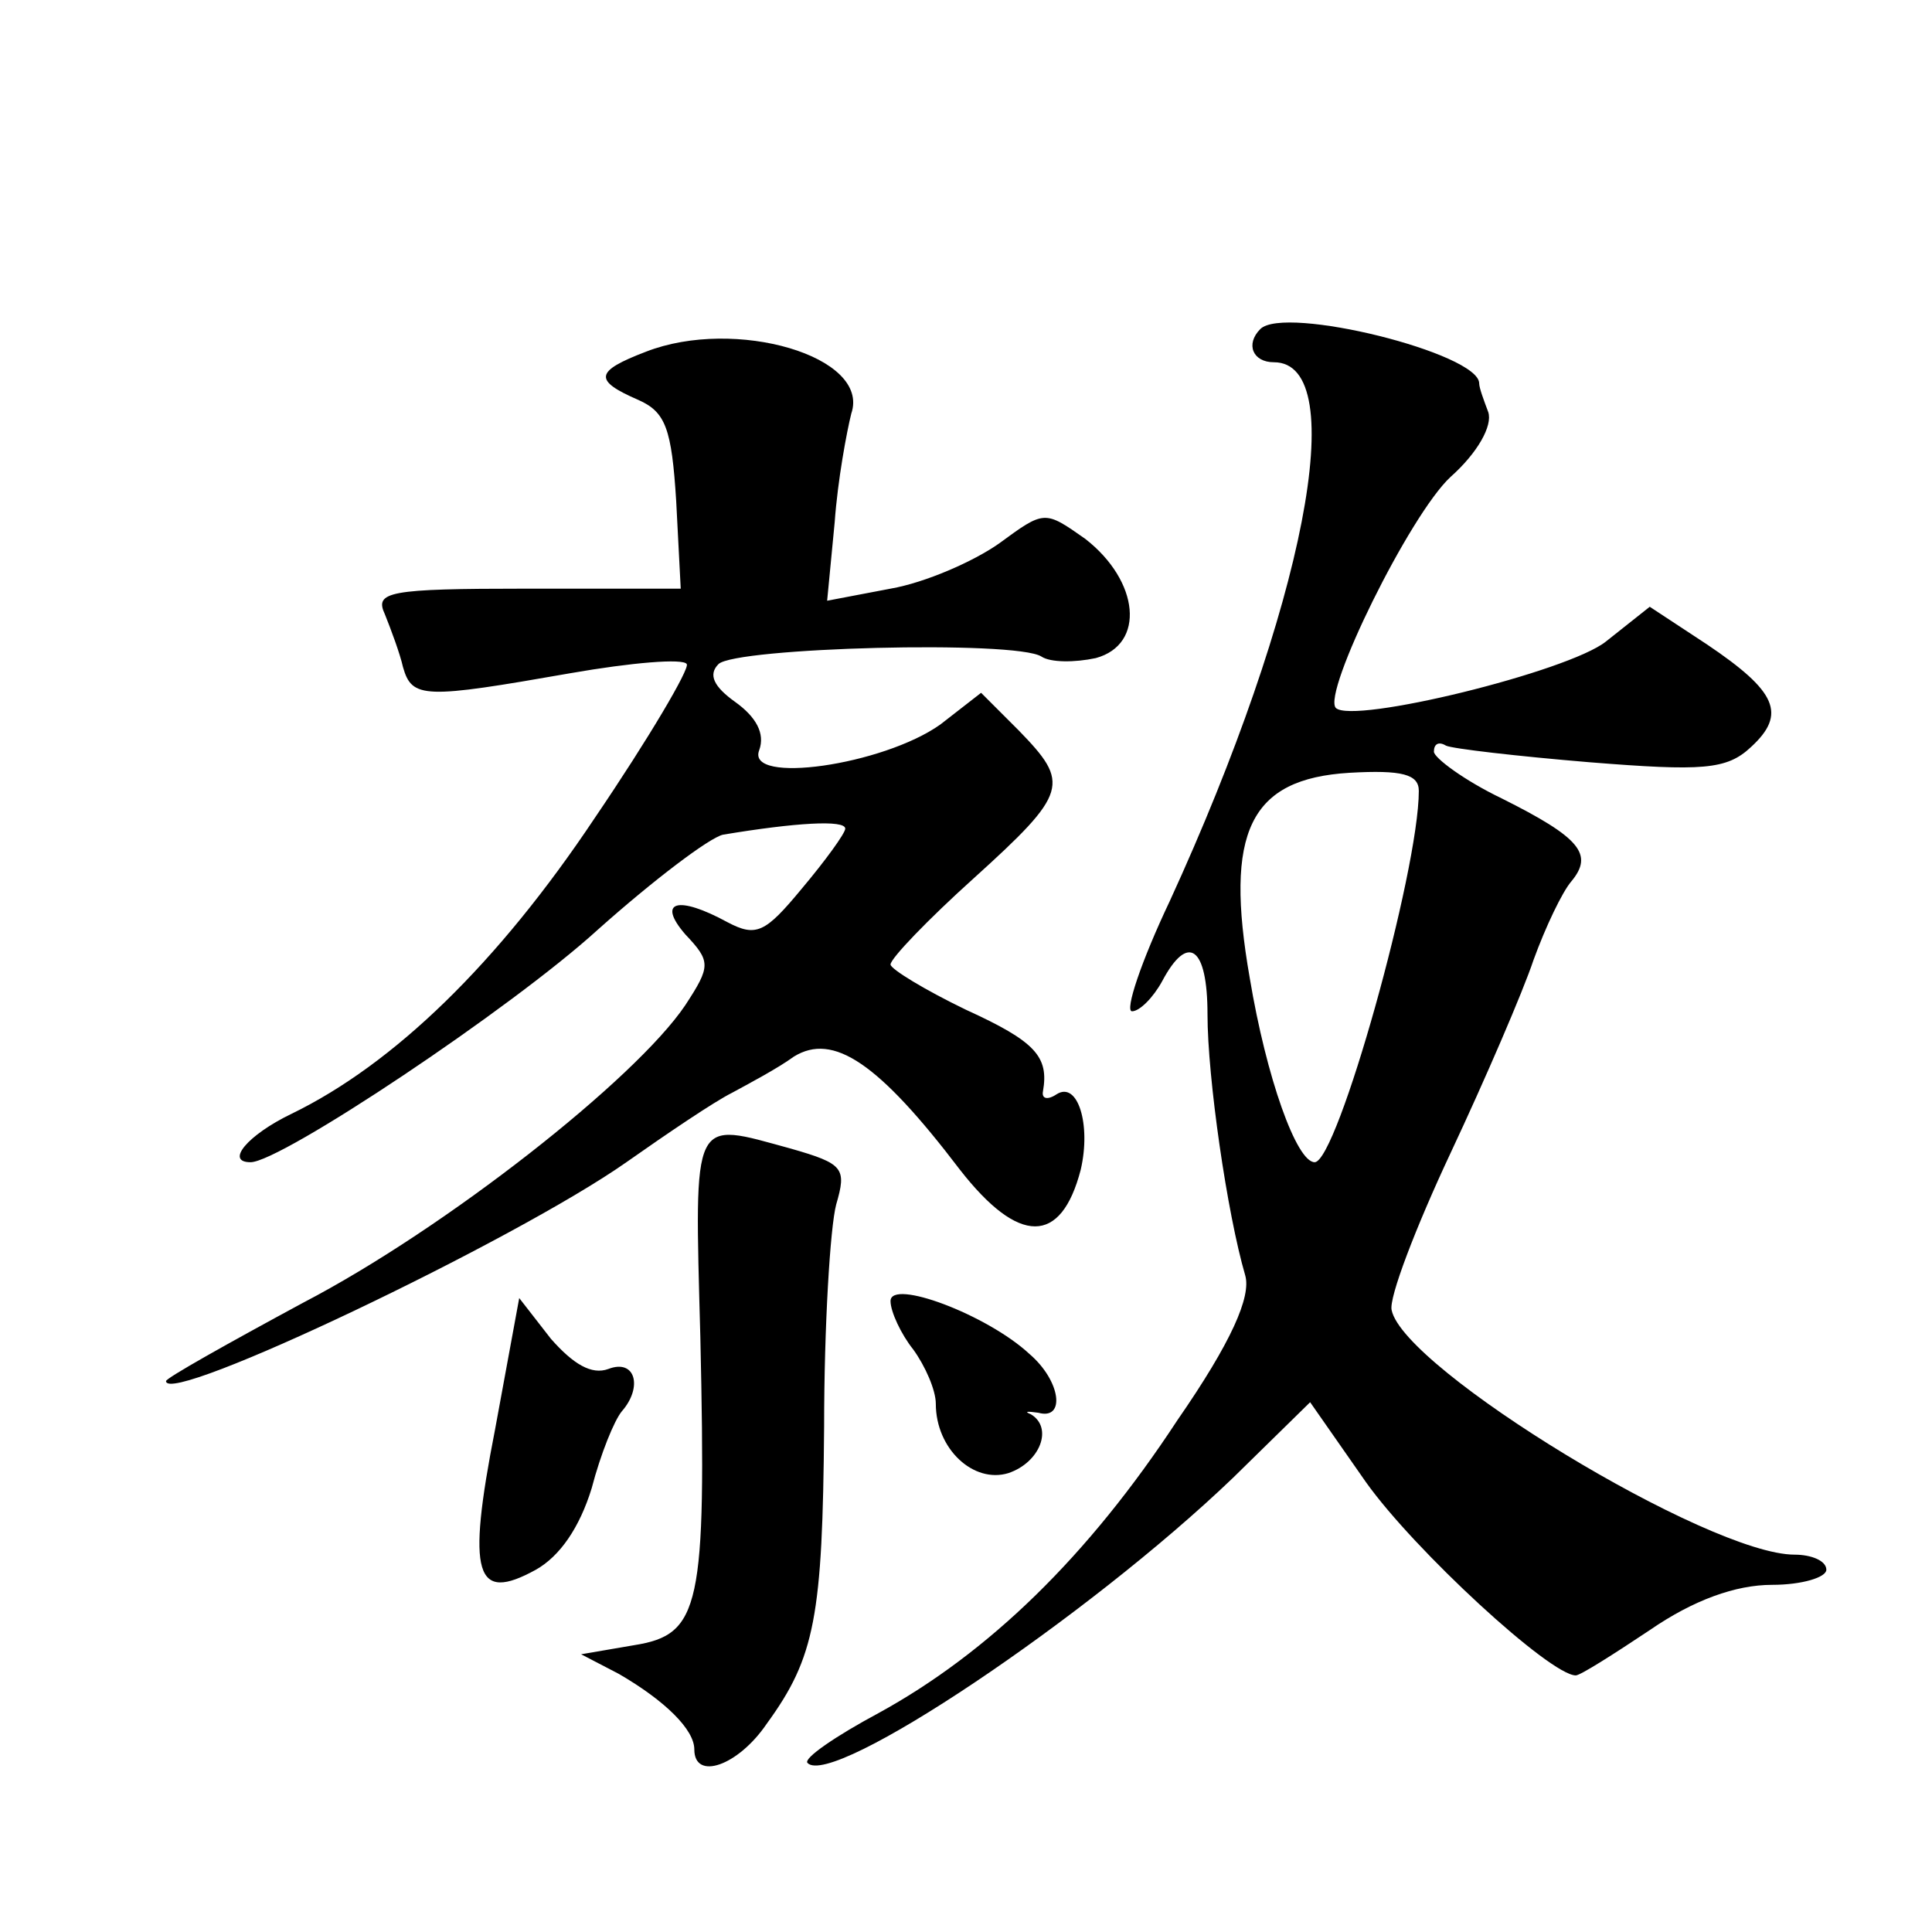
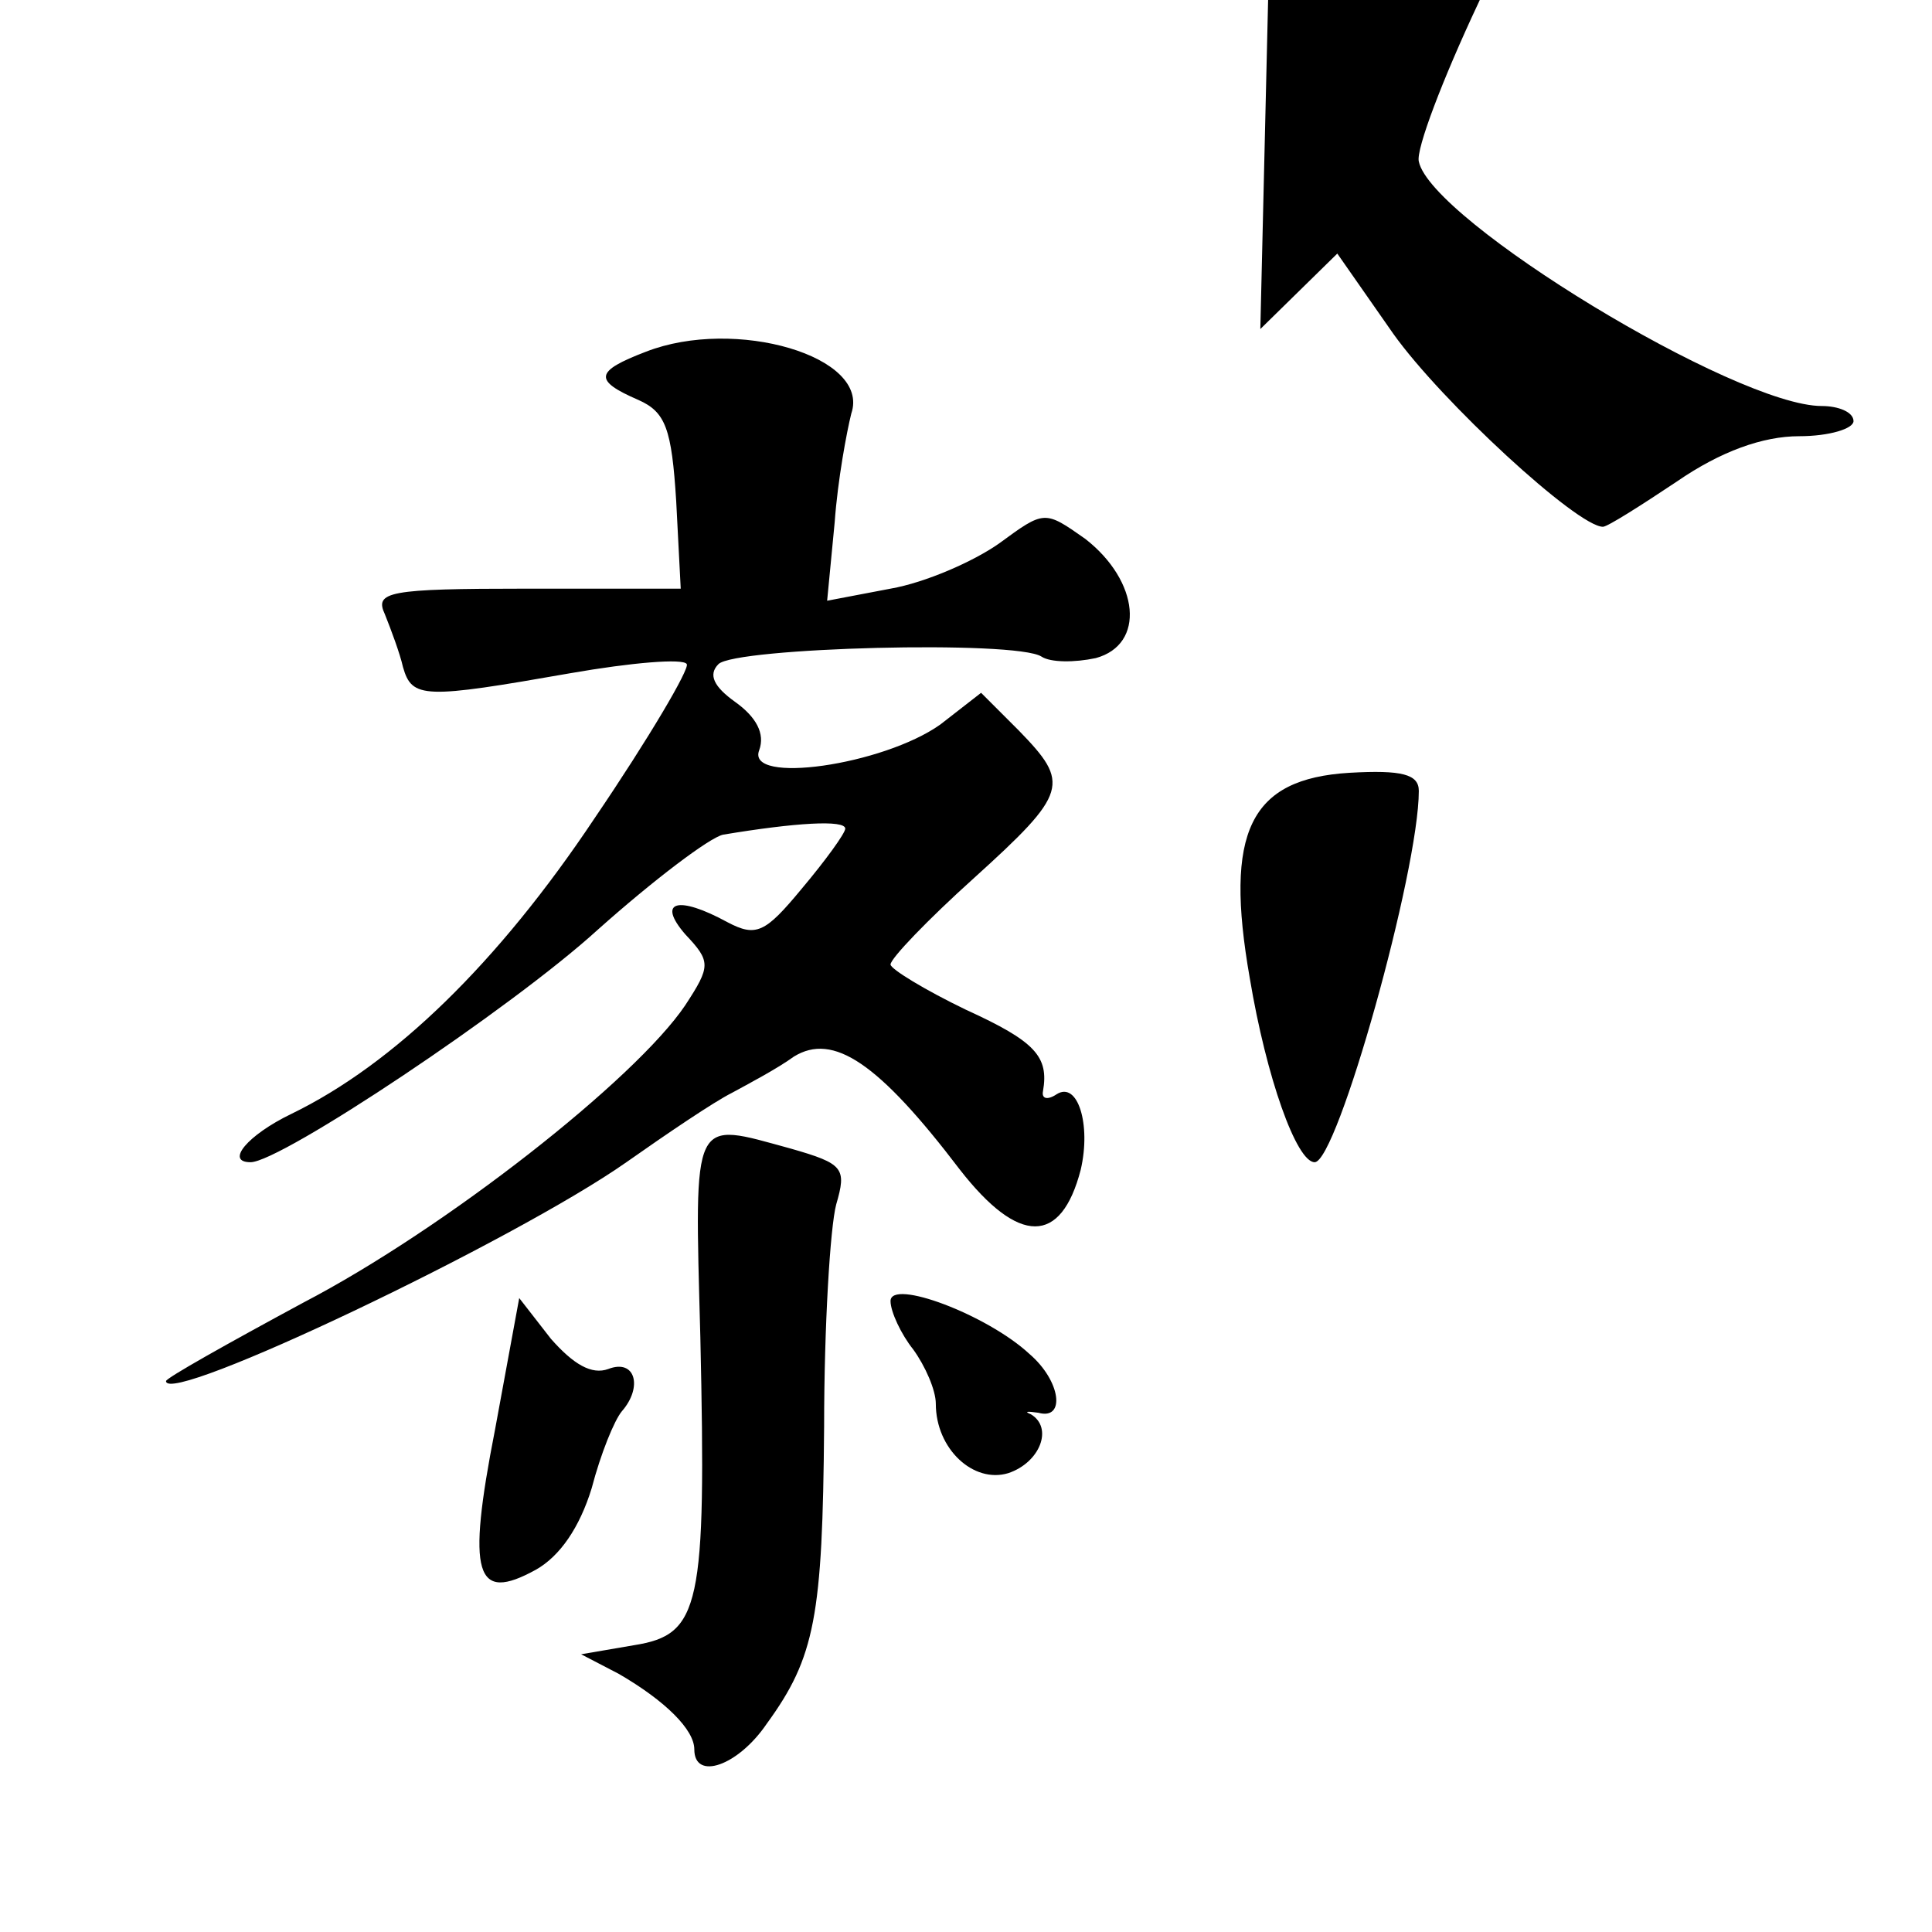
<svg xmlns="http://www.w3.org/2000/svg" version="1.0" width="128pt" height="128pt" viewBox="0 0 128 128" preserveAspectRatio="xMidYMid meet">
  <g transform="translate(0,128) scale(0.1,-0.1)" fill="#0" stroke="none">
-     <path d="M835 1062 c-10 -10 -5 -22 9 -22 52 0 20 -163 -69 -357 -19 -40 -30 -73 -25 -73 5 0 14 9 20 20 17 32 30 23 30 -22 0 -42 13 -132 25 -173 4 -14 -9 -44 -45 -96 -59 -90 -125 -154 -198 -194 -28 -15 -50 -30 -47 -33 16 -17 185 96 282 189 l51 50 37 -53 c32 -45 122 -128 139 -128 3 0 25 14 49 30 29 20 57 30 81 30 20 0 36 5 36 10 0 6 -10 10 -21 10 -57 0 -259 123 -267 162 -2 8 16 55 39 104 23 49 48 107 55 128 8 22 19 45 25 52 15 18 6 29 -46 55 -25 12 -45 27 -45 31 0 5 3 7 8 4 4 -2 47 -7 95 -11 75 -6 91 -5 107 10 24 22 17 37 -29 68 l-38 25 -29 -23 c-25 -20 -168 -55 -179 -44 -9 10 49 128 76 153 18 16 28 34 25 43 -3 8 -6 16 -6 19 0 20 -129 52 -145 36z m105 -306 c0 -53 -54 -246 -69 -246 -12 0 -32 56 -43 122 -17 97 0 132 66 136 35 2 46 -1 46 -12z M428 1047 c-34 -13 -35 -19 -5 -32 18 -8 22 -19 25 -67 l3 -58 -102 0 c-92 0 -101 -2 -94 -17 4 -10 10 -26 12 -35 6 -21 14 -21 111 -4 40 7 75 10 77 6 2 -3 -25 -49 -61 -102 -64 -96 -133 -163 -201 -196 -29 -14 -44 -32 -27 -32 20 0 173 102 230 154 37 33 74 61 83 63 48 8 81 10 81 4 0 -3 -13 -21 -29 -40 -24 -29 -30 -32 -49 -22 -33 18 -47 14 -28 -8 17 -18 17 -21 0 -47 -33 -49 -159 -148 -253 -197 -50 -27 -91 -50 -91 -52 0 -17 231 93 305 145 27 19 58 40 70 46 11 6 30 16 41 24 26 16 56 -4 110 -75 39 -50 67 -50 80 0 7 30 -2 59 -16 50 -6 -4 -10 -3 -9 2 4 23 -5 33 -51 54 -27 13 -50 27 -50 30 0 4 25 30 55 57 63 57 64 63 30 98 l-25 25 -27 -21 c-38 -27 -129 -40 -120 -17 4 11 -2 22 -16 32 -14 10 -18 18 -11 25 11 11 197 16 214 5 6 -4 22 -4 36 -1 33 9 29 51 -7 79 -27 19 -27 19 -57 -3 -17 -12 -49 -26 -72 -30 l-42 -8 5 52 c2 28 8 60 11 72 13 38 -77 64 -136 41z M464 394 c4 -179 0 -197 -44 -204 l-35 -6 25 -13 c31 -18 50 -37 50 -50 0 -21 29 -11 48 17 32 44 37 71 38 197 0 66 4 132 8 147 7 24 5 27 -30 37 -66 18 -64 24 -60 -125z M590 418 c0 -7 7 -22 15 -32 8 -11 15 -27 15 -36 0 -30 25 -53 48 -46 21 7 30 30 15 39 -5 2 -2 2 5 1 18 -5 15 21 -6 39 -28 26 -92 50 -92 35z M328 333 c-19 -97 -13 -115 27 -93 16 9 29 28 37 54 6 23 15 45 20 51 14 16 9 35 -9 28 -11 -4 -23 3 -38 20 l-21 27 -16 -87z" />
+     <path d="M835 1062 l51 50 37 -53 c32 -45 122 -128 139 -128 3 0 25 14 49 30 29 20 57 30 81 30 20 0 36 5 36 10 0 6 -10 10 -21 10 -57 0 -259 123 -267 162 -2 8 16 55 39 104 23 49 48 107 55 128 8 22 19 45 25 52 15 18 6 29 -46 55 -25 12 -45 27 -45 31 0 5 3 7 8 4 4 -2 47 -7 95 -11 75 -6 91 -5 107 10 24 22 17 37 -29 68 l-38 25 -29 -23 c-25 -20 -168 -55 -179 -44 -9 10 49 128 76 153 18 16 28 34 25 43 -3 8 -6 16 -6 19 0 20 -129 52 -145 36z m105 -306 c0 -53 -54 -246 -69 -246 -12 0 -32 56 -43 122 -17 97 0 132 66 136 35 2 46 -1 46 -12z M428 1047 c-34 -13 -35 -19 -5 -32 18 -8 22 -19 25 -67 l3 -58 -102 0 c-92 0 -101 -2 -94 -17 4 -10 10 -26 12 -35 6 -21 14 -21 111 -4 40 7 75 10 77 6 2 -3 -25 -49 -61 -102 -64 -96 -133 -163 -201 -196 -29 -14 -44 -32 -27 -32 20 0 173 102 230 154 37 33 74 61 83 63 48 8 81 10 81 4 0 -3 -13 -21 -29 -40 -24 -29 -30 -32 -49 -22 -33 18 -47 14 -28 -8 17 -18 17 -21 0 -47 -33 -49 -159 -148 -253 -197 -50 -27 -91 -50 -91 -52 0 -17 231 93 305 145 27 19 58 40 70 46 11 6 30 16 41 24 26 16 56 -4 110 -75 39 -50 67 -50 80 0 7 30 -2 59 -16 50 -6 -4 -10 -3 -9 2 4 23 -5 33 -51 54 -27 13 -50 27 -50 30 0 4 25 30 55 57 63 57 64 63 30 98 l-25 25 -27 -21 c-38 -27 -129 -40 -120 -17 4 11 -2 22 -16 32 -14 10 -18 18 -11 25 11 11 197 16 214 5 6 -4 22 -4 36 -1 33 9 29 51 -7 79 -27 19 -27 19 -57 -3 -17 -12 -49 -26 -72 -30 l-42 -8 5 52 c2 28 8 60 11 72 13 38 -77 64 -136 41z M464 394 c4 -179 0 -197 -44 -204 l-35 -6 25 -13 c31 -18 50 -37 50 -50 0 -21 29 -11 48 17 32 44 37 71 38 197 0 66 4 132 8 147 7 24 5 27 -30 37 -66 18 -64 24 -60 -125z M590 418 c0 -7 7 -22 15 -32 8 -11 15 -27 15 -36 0 -30 25 -53 48 -46 21 7 30 30 15 39 -5 2 -2 2 5 1 18 -5 15 21 -6 39 -28 26 -92 50 -92 35z M328 333 c-19 -97 -13 -115 27 -93 16 9 29 28 37 54 6 23 15 45 20 51 14 16 9 35 -9 28 -11 -4 -23 3 -38 20 l-21 27 -16 -87z" />
  </g>
</svg>